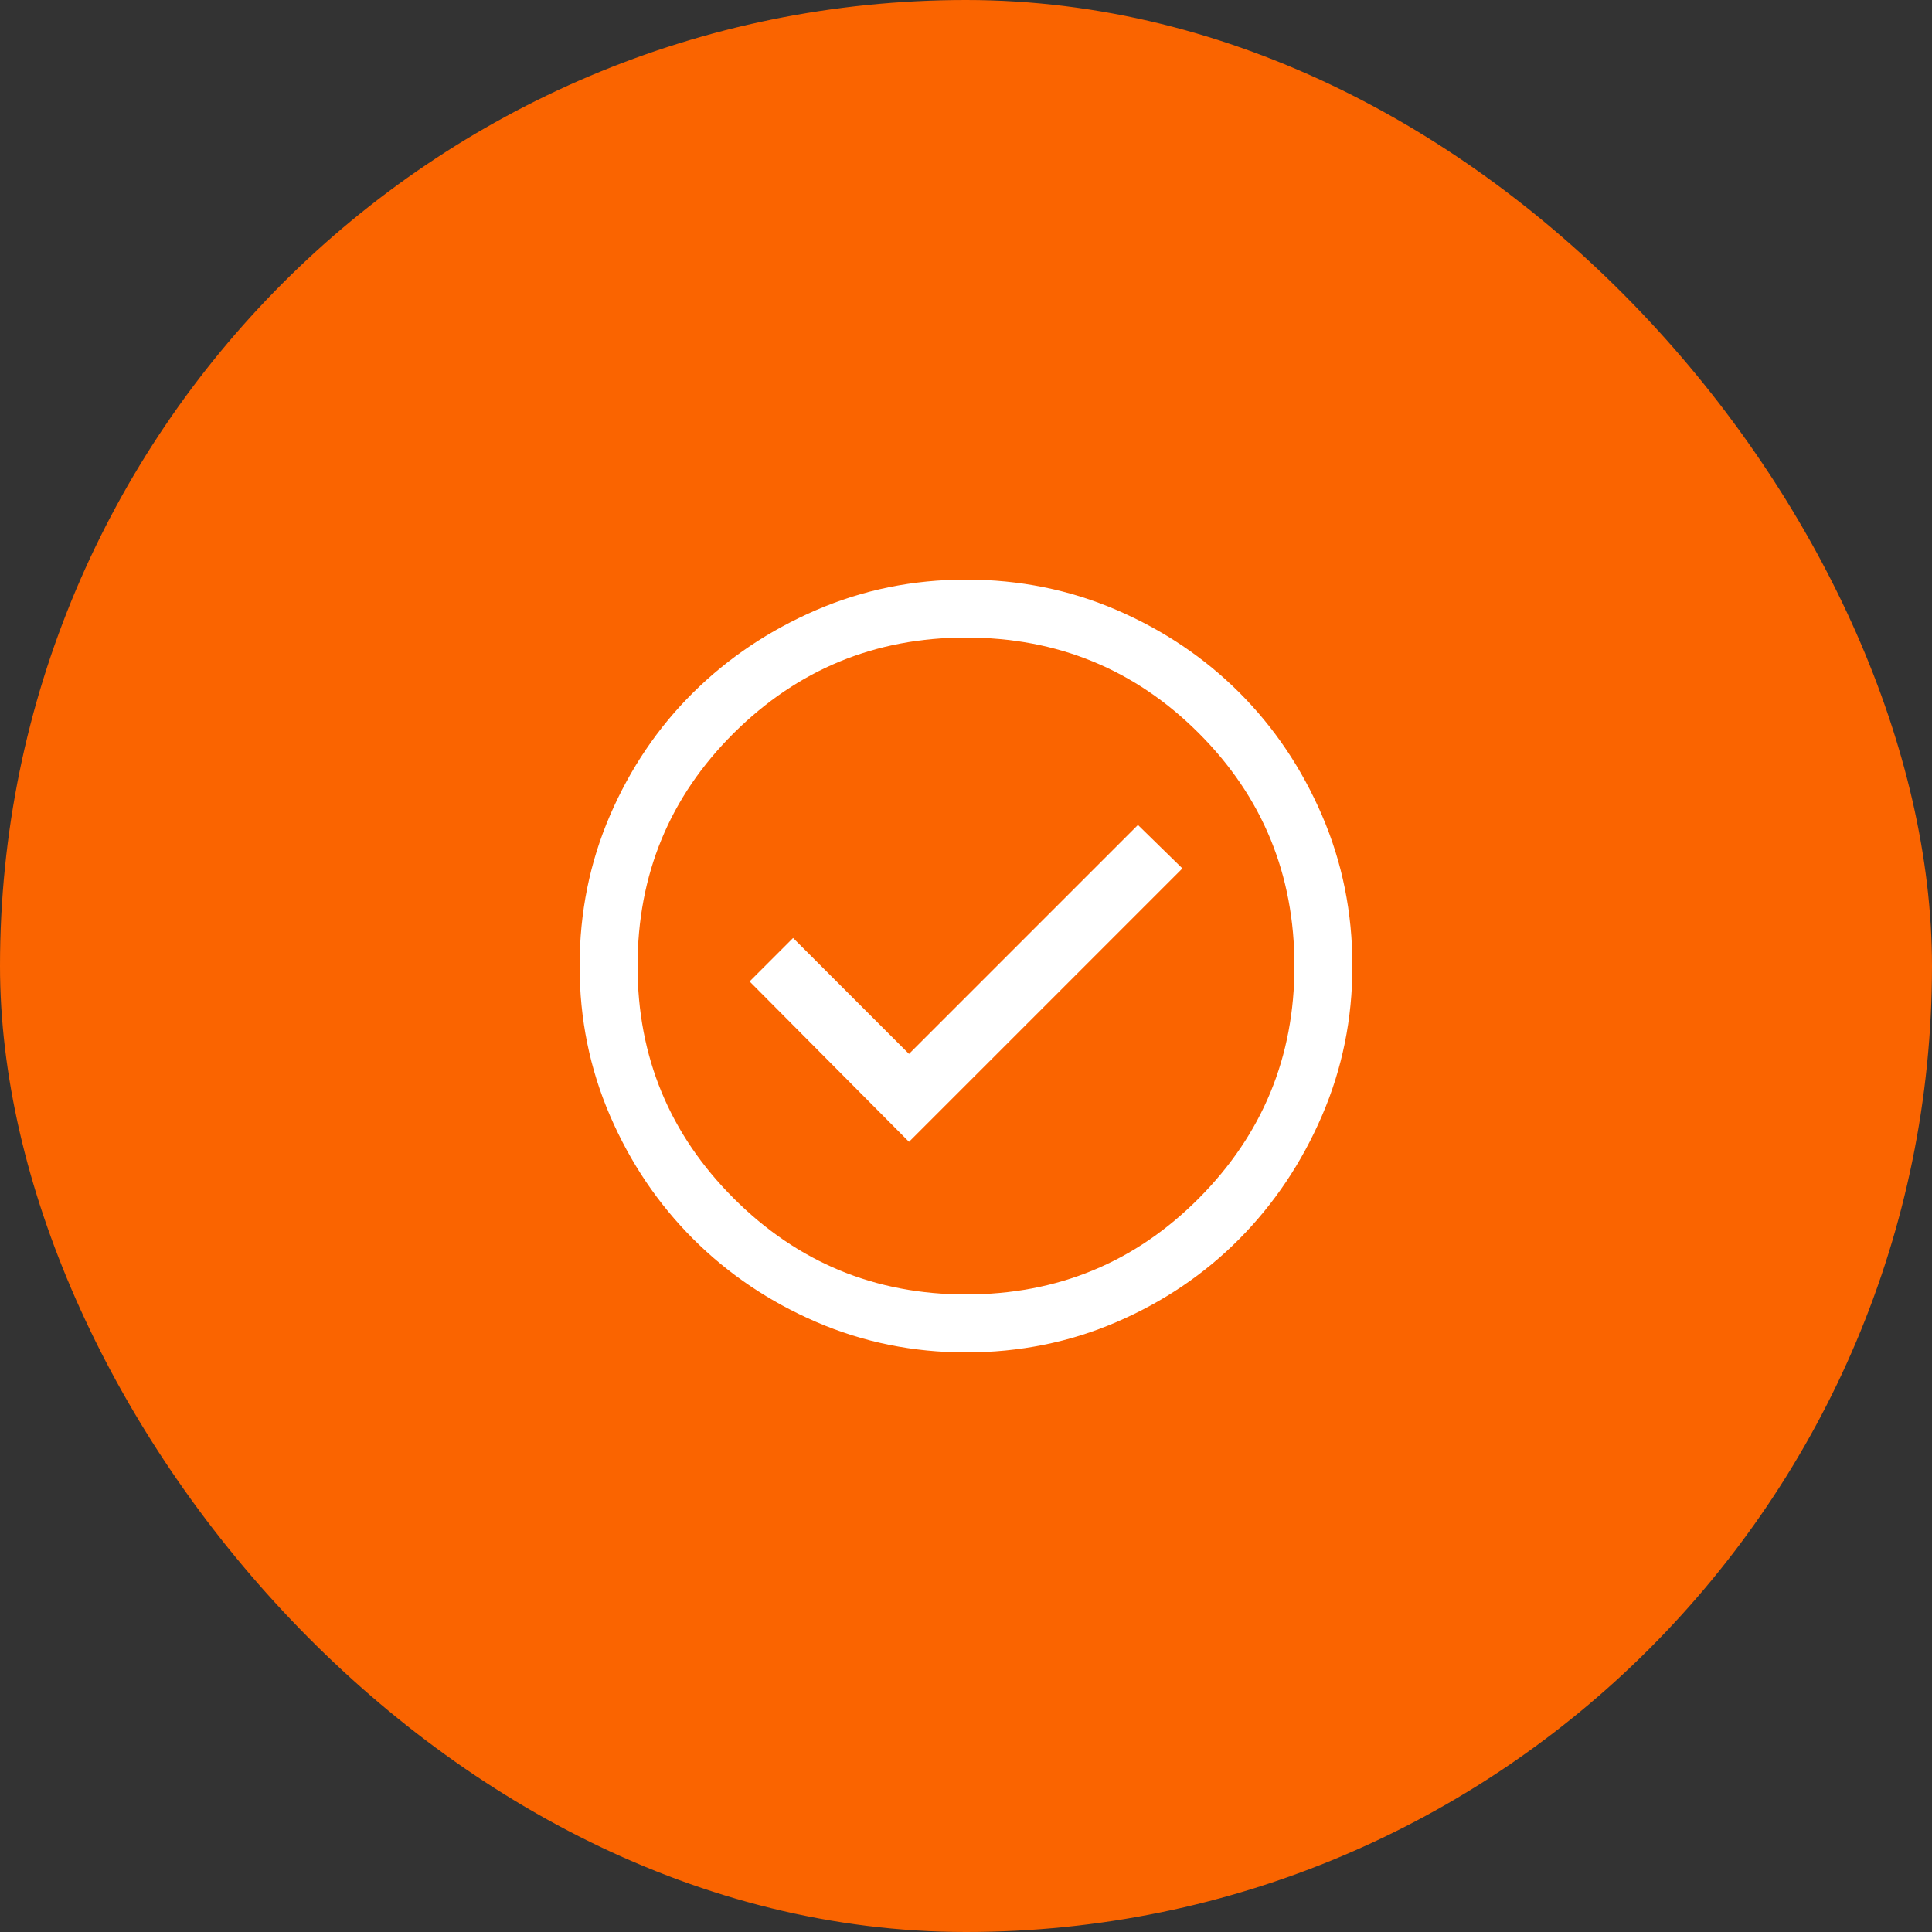
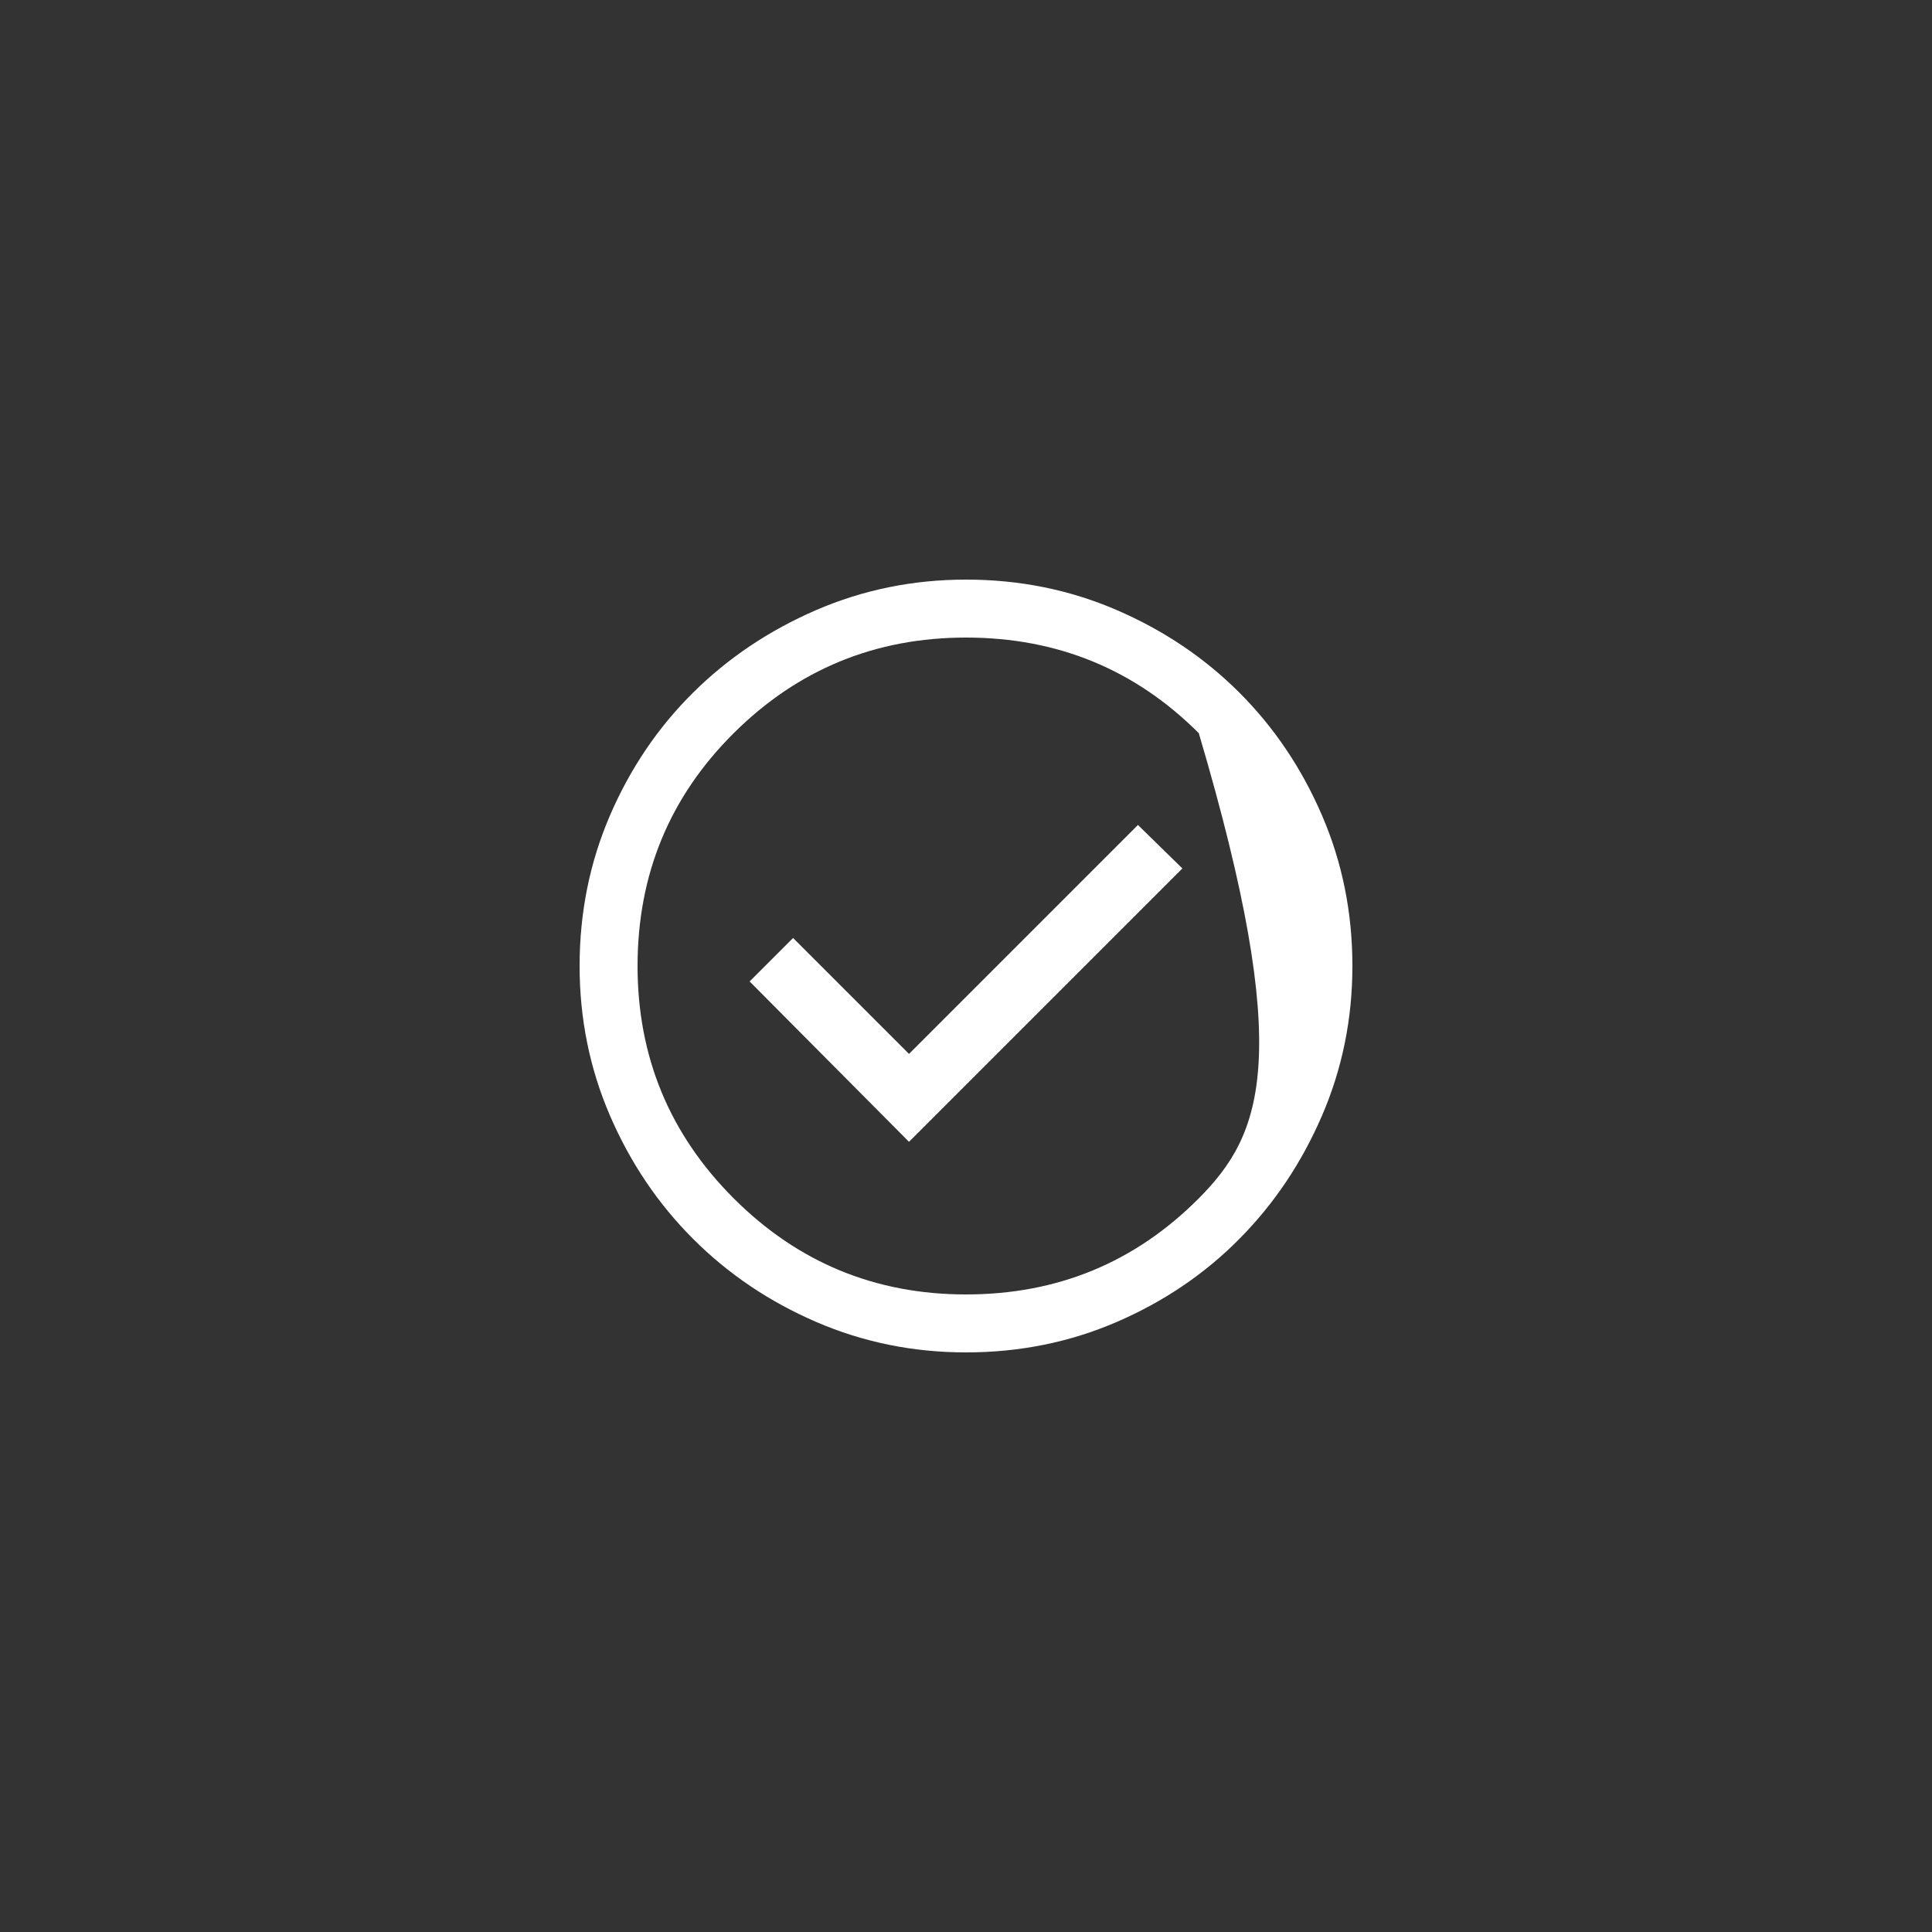
<svg xmlns="http://www.w3.org/2000/svg" width="40" height="40" viewBox="0 0 40 40" fill="none">
  <rect x="0" y="0" width="40" height="40" fill="#333333" stroke="none" />
-   <rect width="40" height="40" rx="20" fill="#FA6400" />
-   <path fill-rule="evenodd" clip-rule="evenodd" d="M20 28C18.907 28 17.873 27.79 16.9 27.37C15.927 26.95 15.077 26.377 14.35 25.65C13.623 24.923 13.05 24.073 12.63 23.1C12.21 22.127 12 21.093 12 20C12 18.893 12.21 17.853 12.63 16.88C13.05 15.907 13.623 15.06 14.35 14.34C15.077 13.62 15.927 13.05 16.9 12.63C17.873 12.21 18.907 12 20 12C21.107 12 22.147 12.21 23.12 12.63C24.093 13.05 24.94 13.62 25.66 14.34C26.38 15.06 26.95 15.907 27.37 16.88C27.79 17.853 28 18.893 28 20C28 21.093 27.79 22.127 27.37 23.1C26.95 24.073 26.38 24.923 25.66 25.65C24.94 26.377 24.093 26.95 23.12 27.37C22.147 27.79 21.107 28 20 28ZM18.82 23.64L24.48 17.98L23.56 17.08L18.82 21.82L16.42 19.42L15.52 20.32L18.82 23.64ZM24.82 24.81C23.5 26.137 21.893 26.8 20 26.8C18.12 26.8 16.517 26.137 15.19 24.81C13.863 23.483 13.2 21.88 13.2 20C13.2 18.107 13.863 16.5 15.19 15.18C16.517 13.86 18.12 13.2 20 13.2C21.893 13.2 23.5 13.86 24.82 15.18C26.14 16.5 26.8 18.107 26.8 20C26.8 21.88 26.14 23.483 24.82 24.81Z" fill="white" />
+   <path fill-rule="evenodd" clip-rule="evenodd" d="M20 28C18.907 28 17.873 27.79 16.9 27.37C15.927 26.95 15.077 26.377 14.35 25.65C13.623 24.923 13.05 24.073 12.63 23.1C12.21 22.127 12 21.093 12 20C12 18.893 12.21 17.853 12.63 16.88C13.05 15.907 13.623 15.06 14.35 14.34C15.077 13.62 15.927 13.05 16.9 12.63C17.873 12.21 18.907 12 20 12C21.107 12 22.147 12.21 23.12 12.63C24.093 13.05 24.94 13.62 25.66 14.34C26.38 15.06 26.95 15.907 27.37 16.88C27.79 17.853 28 18.893 28 20C28 21.093 27.79 22.127 27.37 23.1C26.95 24.073 26.38 24.923 25.66 25.65C24.94 26.377 24.093 26.95 23.12 27.37C22.147 27.79 21.107 28 20 28ZM18.82 23.64L24.48 17.98L23.56 17.08L18.82 21.82L16.42 19.42L15.52 20.32L18.82 23.64ZM24.82 24.81C23.5 26.137 21.893 26.8 20 26.8C18.12 26.8 16.517 26.137 15.19 24.81C13.863 23.483 13.2 21.88 13.2 20C13.2 18.107 13.863 16.5 15.19 15.18C16.517 13.86 18.12 13.2 20 13.2C21.893 13.2 23.5 13.86 24.82 15.18C26.8 21.88 26.14 23.483 24.82 24.81Z" fill="white" />
</svg>